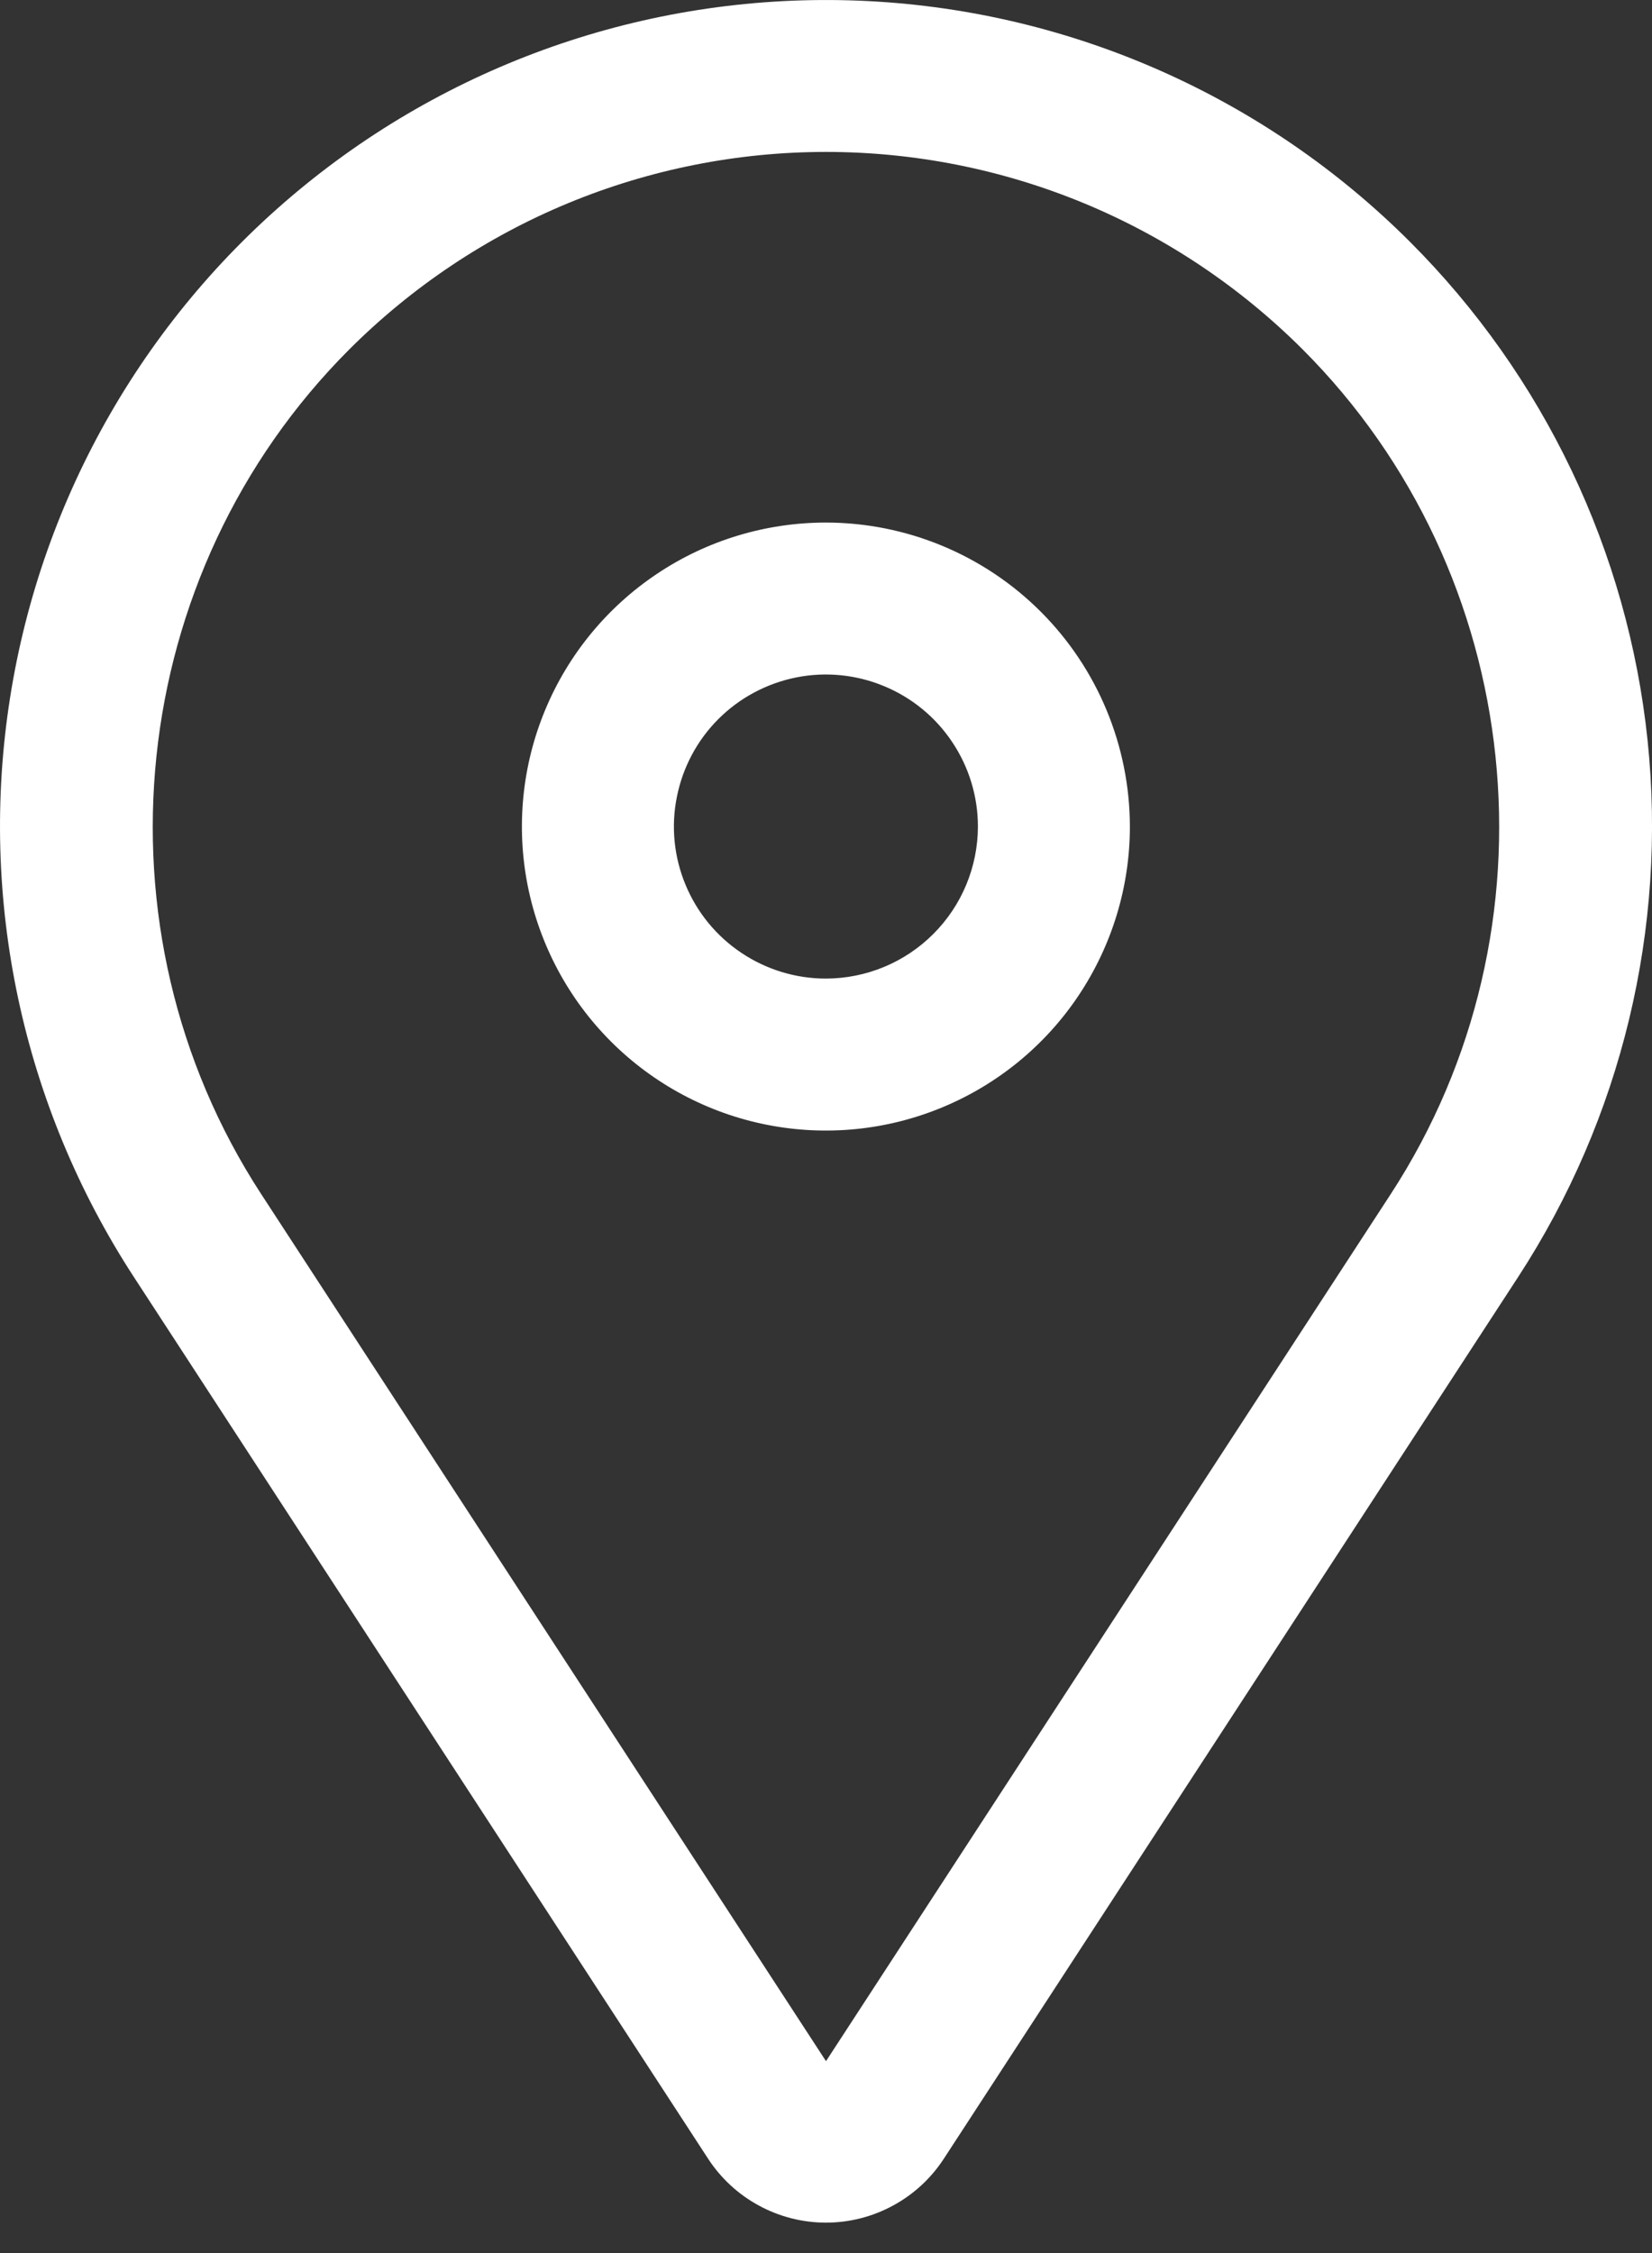
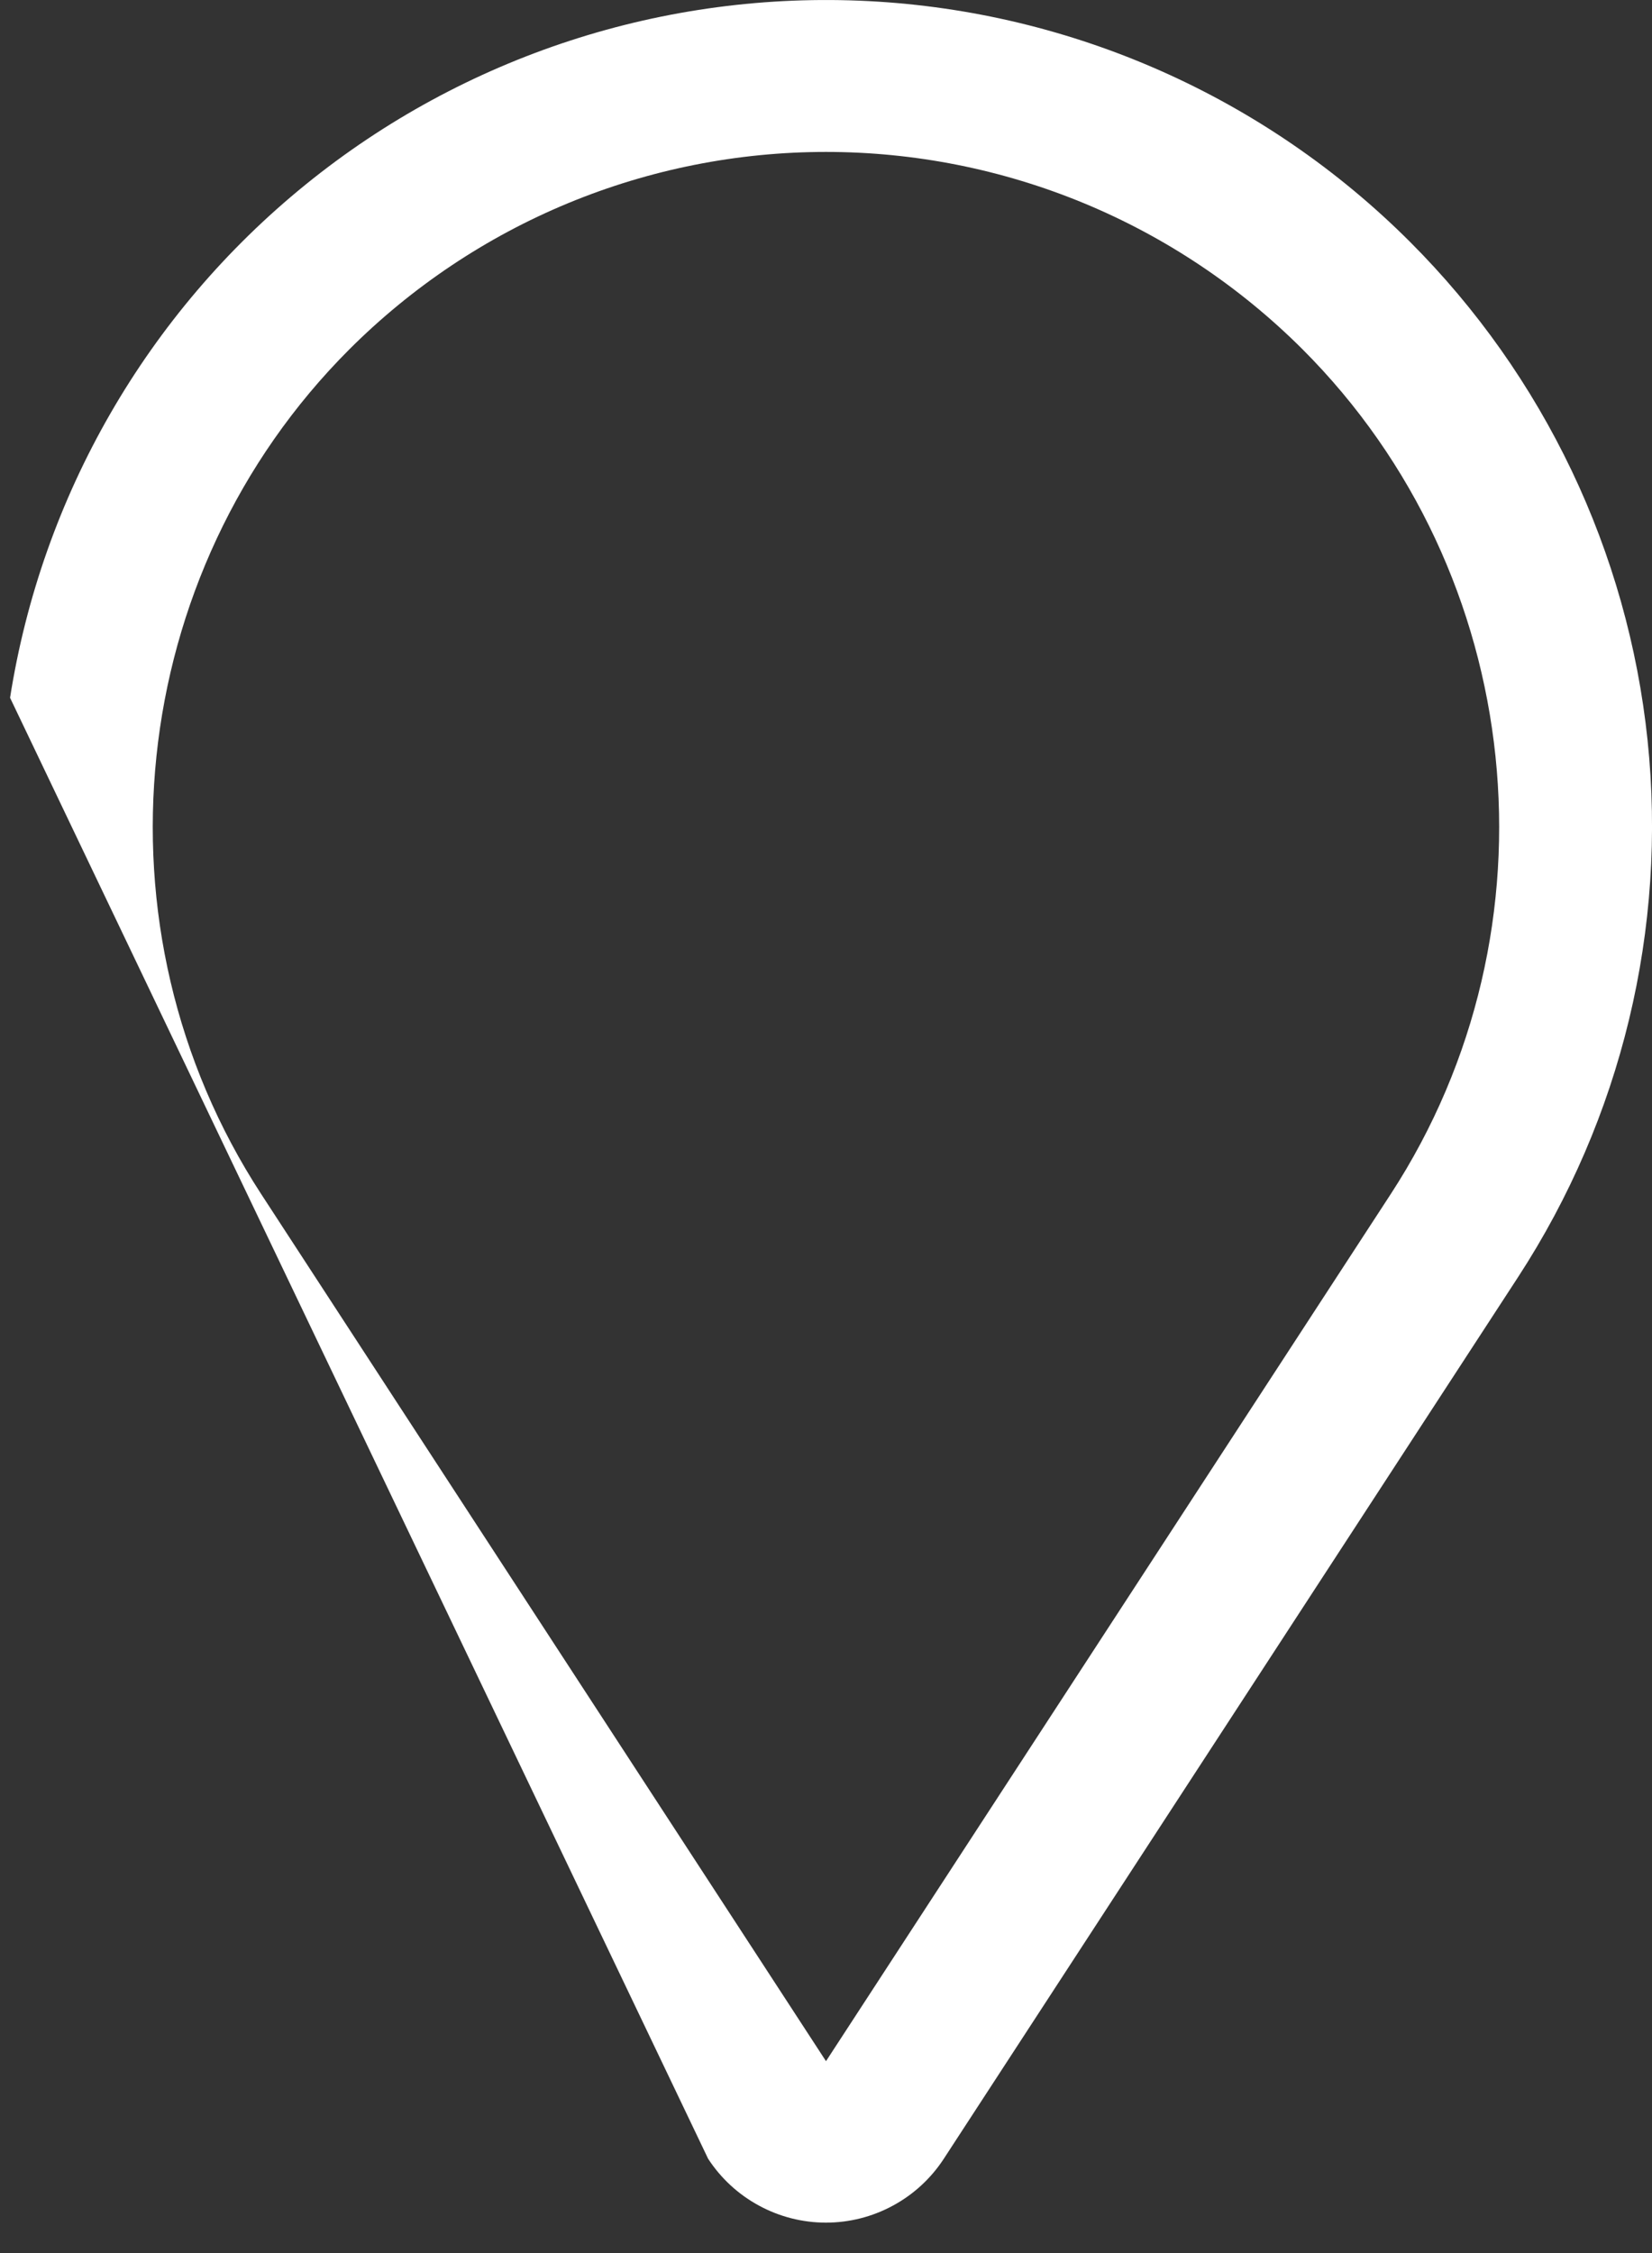
<svg xmlns="http://www.w3.org/2000/svg" width="22" height="30" viewBox="0 0 22 30" fill="none">
  <rect x="0" y="0" width="22" height="30" fill="#333333" stroke="none" />
-   <path d="M10.999 6.958C10.198 6.958 9.415 7.195 8.75 7.64C8.084 8.085 7.565 8.717 7.259 9.456C6.952 10.196 6.872 11.01 7.028 11.795C7.185 12.581 7.57 13.302 8.136 13.868C8.702 14.434 9.424 14.82 10.209 14.976C10.994 15.132 11.808 15.052 12.548 14.745C13.287 14.439 13.92 13.92 14.364 13.255C14.809 12.589 15.047 11.806 15.047 11.006C15.045 9.932 14.618 8.903 13.86 8.145C13.101 7.386 12.072 6.959 10.999 6.958V6.958ZM10.999 13.03C10.598 13.03 10.207 12.911 9.874 12.688C9.541 12.466 9.282 12.15 9.129 11.78C8.975 11.41 8.935 11.003 9.014 10.611C9.092 10.218 9.284 9.857 9.567 9.574C9.85 9.291 10.211 9.099 10.604 9.02C10.996 8.942 11.403 8.982 11.773 9.136C12.143 9.289 12.459 9.548 12.681 9.881C12.904 10.214 13.023 10.605 13.023 11.006C13.022 11.542 12.809 12.057 12.429 12.436C12.05 12.816 11.535 13.029 10.999 13.03V13.03Z" fill="white" />
-   <path d="M18.778 3.221C16.855 1.298 14.287 0.156 11.572 0.015C8.856 -0.126 6.184 0.743 4.072 2.456C1.959 4.169 0.556 6.604 0.134 9.291C-0.289 11.977 0.298 14.725 1.783 17.004L9.43 28.744C9.6 29.005 9.833 29.22 10.107 29.368C10.381 29.517 10.688 29.595 10.999 29.595C11.311 29.595 11.618 29.517 11.892 29.368C12.166 29.22 12.399 29.005 12.569 28.744L20.217 17.004C21.594 14.89 22.203 12.367 21.941 9.857C21.679 7.348 20.562 5.005 18.778 3.221V3.221ZM18.521 15.899L11 27.445L3.478 15.899C1.176 12.365 1.67 7.635 4.652 4.652C5.486 3.819 6.475 3.157 7.564 2.706C8.653 2.255 9.821 2.023 11 2.023C12.178 2.023 13.346 2.255 14.435 2.706C15.524 3.157 16.513 3.819 17.347 4.652C20.329 7.635 20.823 12.365 18.521 15.899Z" fill="white" />
+   <path d="M18.778 3.221C16.855 1.298 14.287 0.156 11.572 0.015C8.856 -0.126 6.184 0.743 4.072 2.456C1.959 4.169 0.556 6.604 0.134 9.291L9.43 28.744C9.6 29.005 9.833 29.22 10.107 29.368C10.381 29.517 10.688 29.595 10.999 29.595C11.311 29.595 11.618 29.517 11.892 29.368C12.166 29.22 12.399 29.005 12.569 28.744L20.217 17.004C21.594 14.89 22.203 12.367 21.941 9.857C21.679 7.348 20.562 5.005 18.778 3.221V3.221ZM18.521 15.899L11 27.445L3.478 15.899C1.176 12.365 1.67 7.635 4.652 4.652C5.486 3.819 6.475 3.157 7.564 2.706C8.653 2.255 9.821 2.023 11 2.023C12.178 2.023 13.346 2.255 14.435 2.706C15.524 3.157 16.513 3.819 17.347 4.652C20.329 7.635 20.823 12.365 18.521 15.899Z" fill="white" />
</svg>